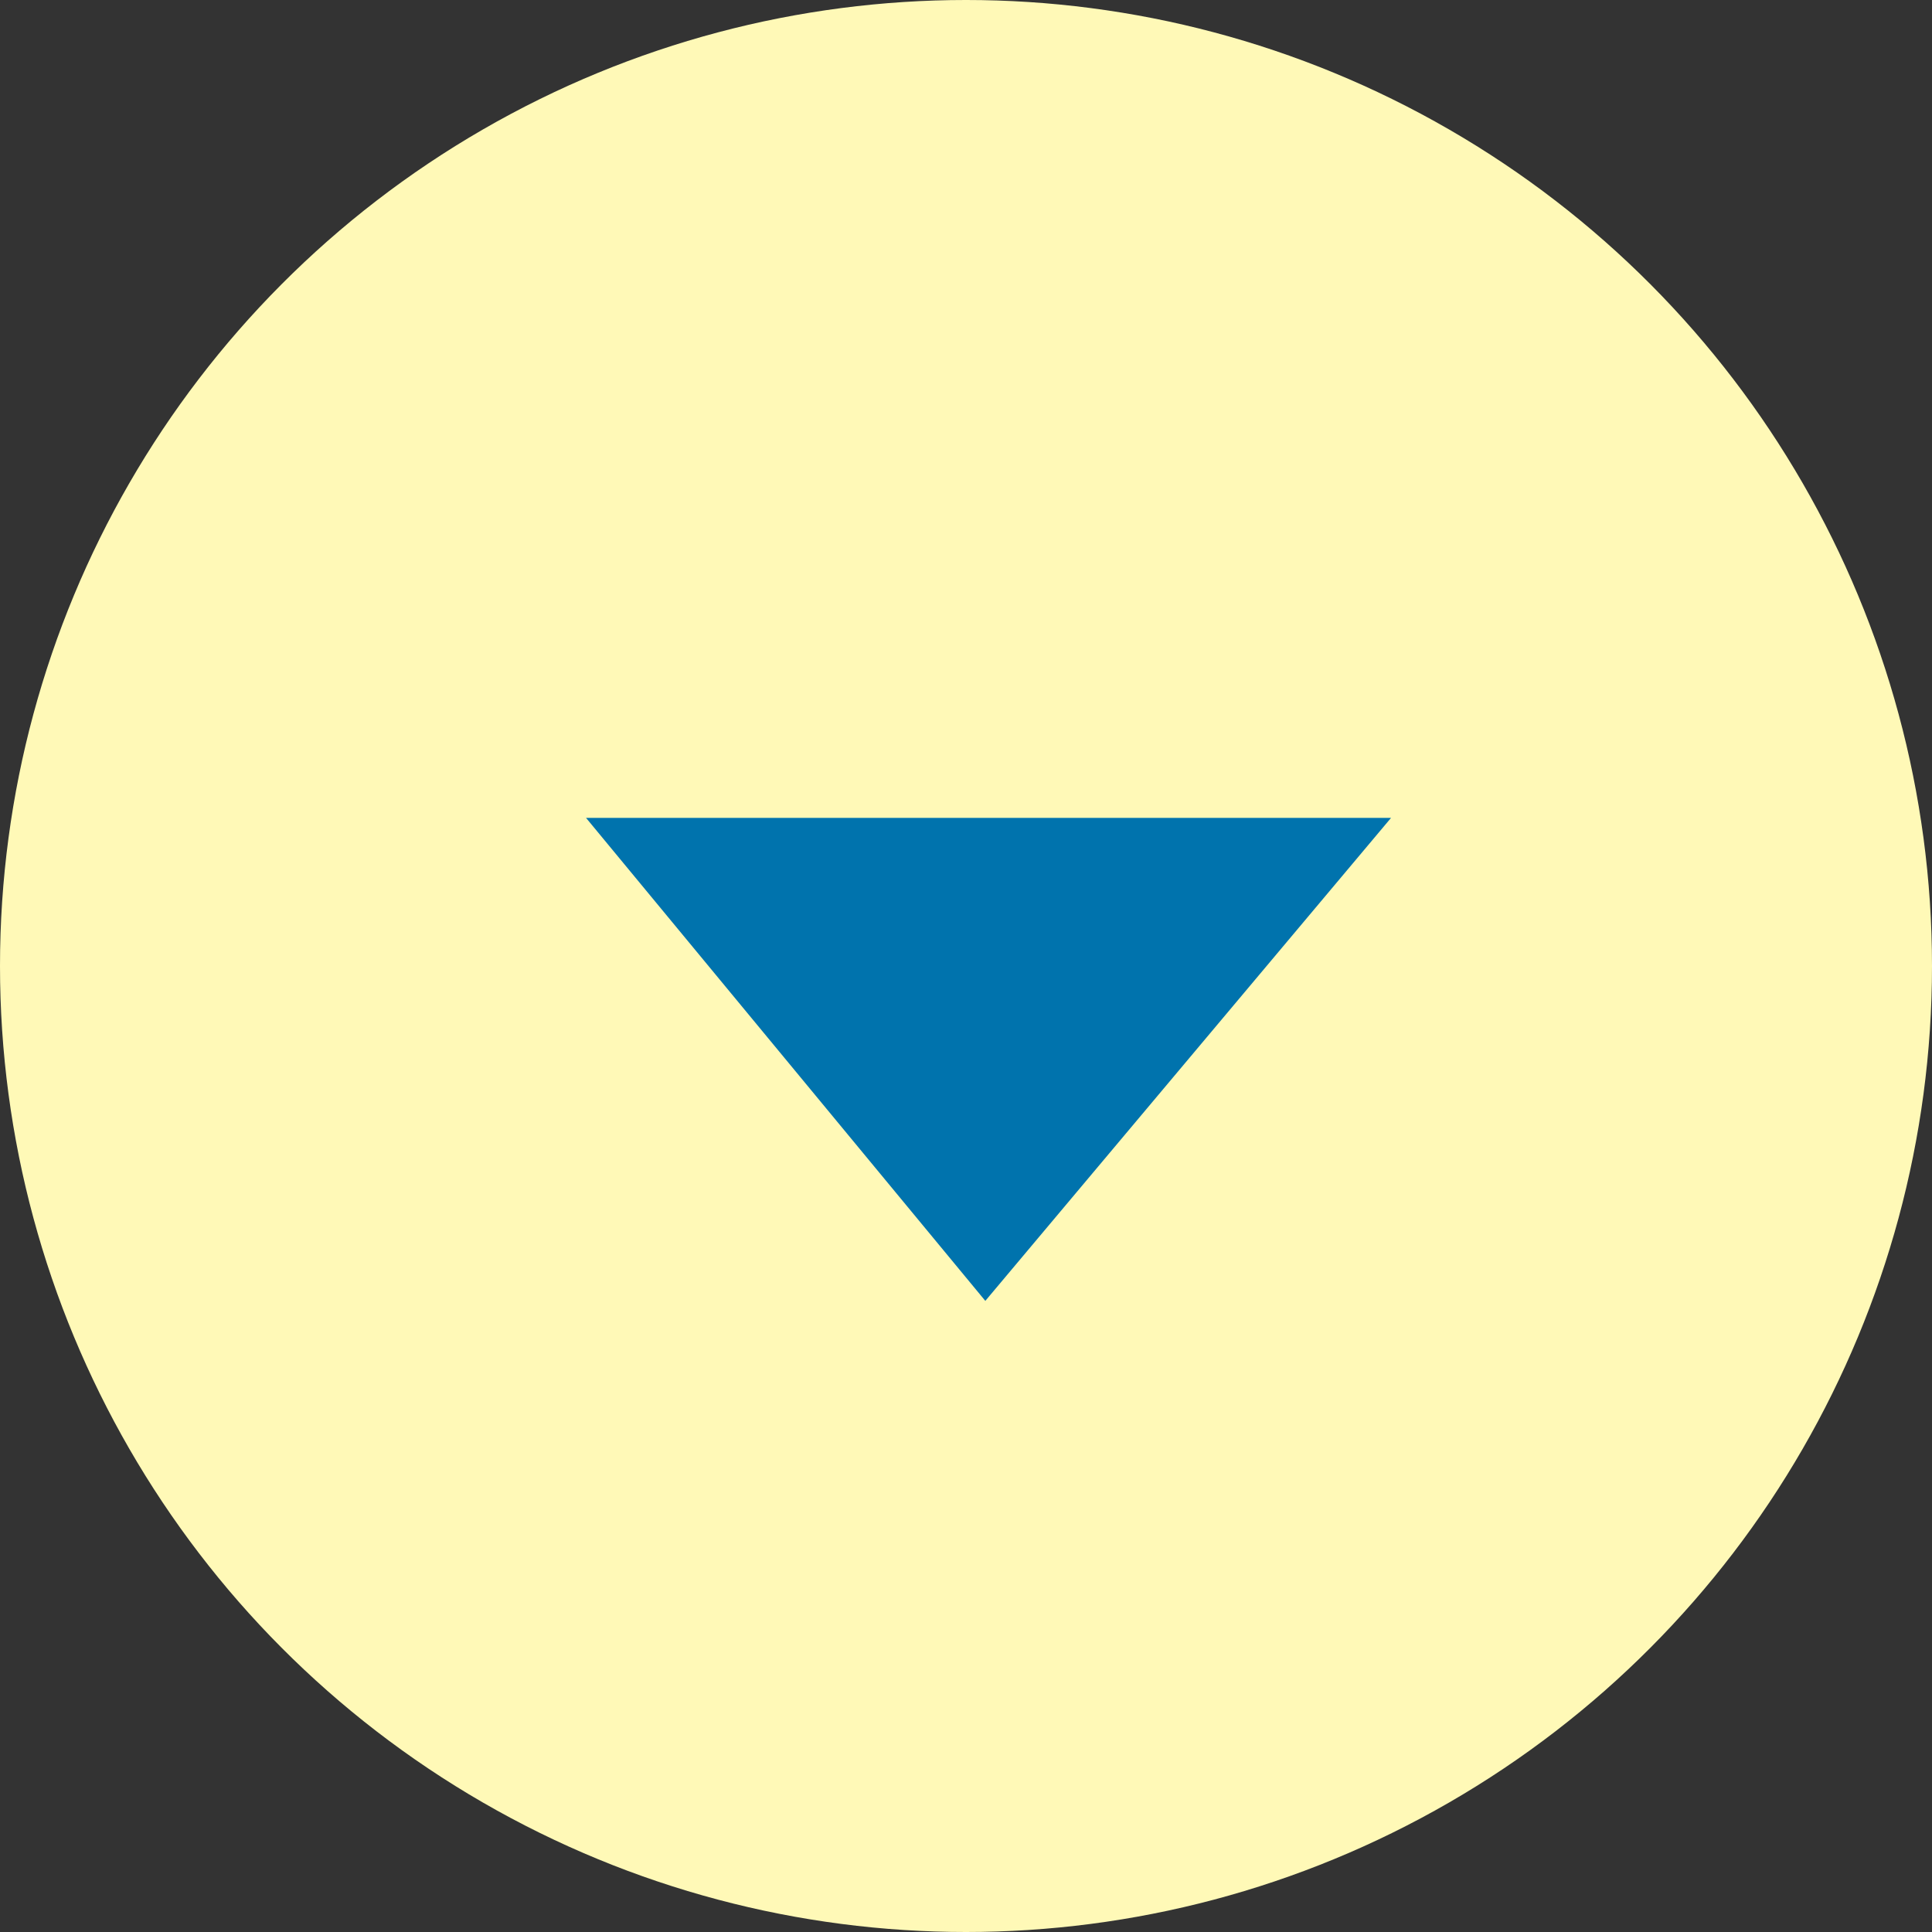
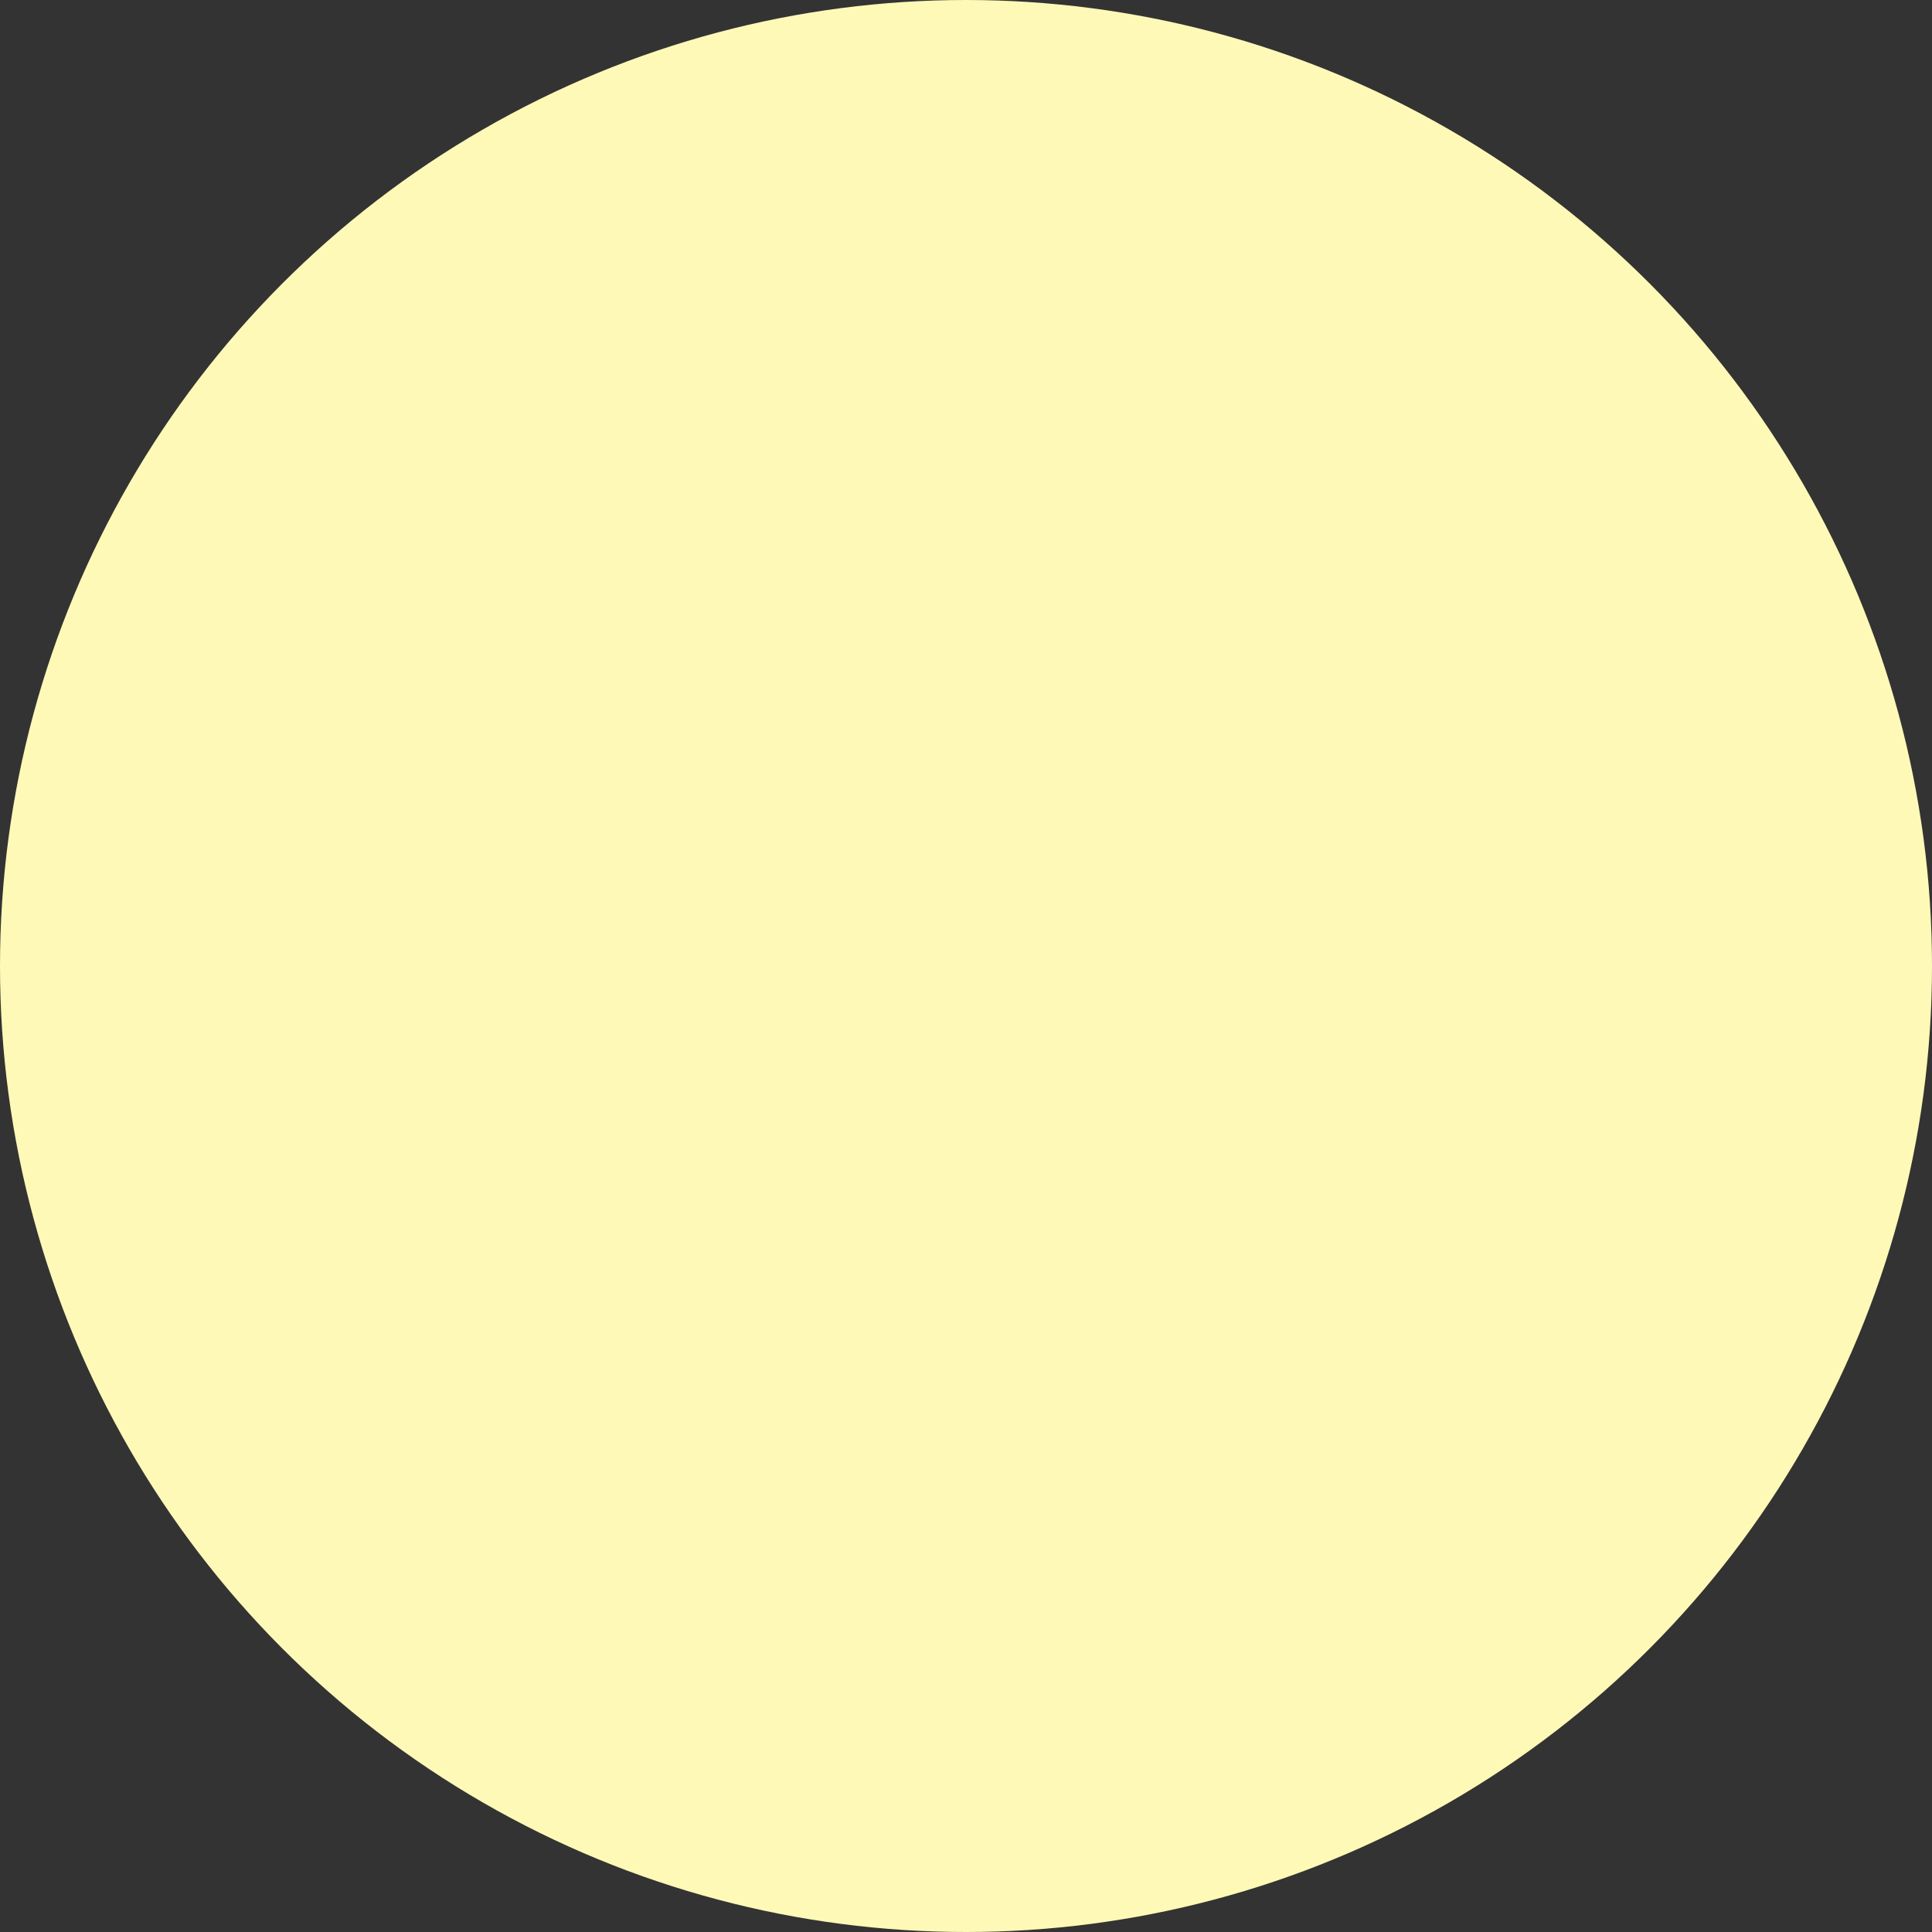
<svg xmlns="http://www.w3.org/2000/svg" version="1.1" id="レイヤー_1" x="0px" y="0px" viewBox="0 0 30 30" style="enable-background:new 0 0 30 30;" xml:space="preserve">
  <rect x="0" y="0" width="30" height="30" fill="#333333" stroke="none" />
  <style type="text/css">
	.st0{fill:#FFF9B7;}
	.st1{fill:#0073AD;}
</style>
  <g>
    <circle class="st0" cx="15" cy="15" r="15" />
-     <polygon class="st1" points="21.6,12.7 15.3,20.2 9.1,12.7  " />
  </g>
</svg>